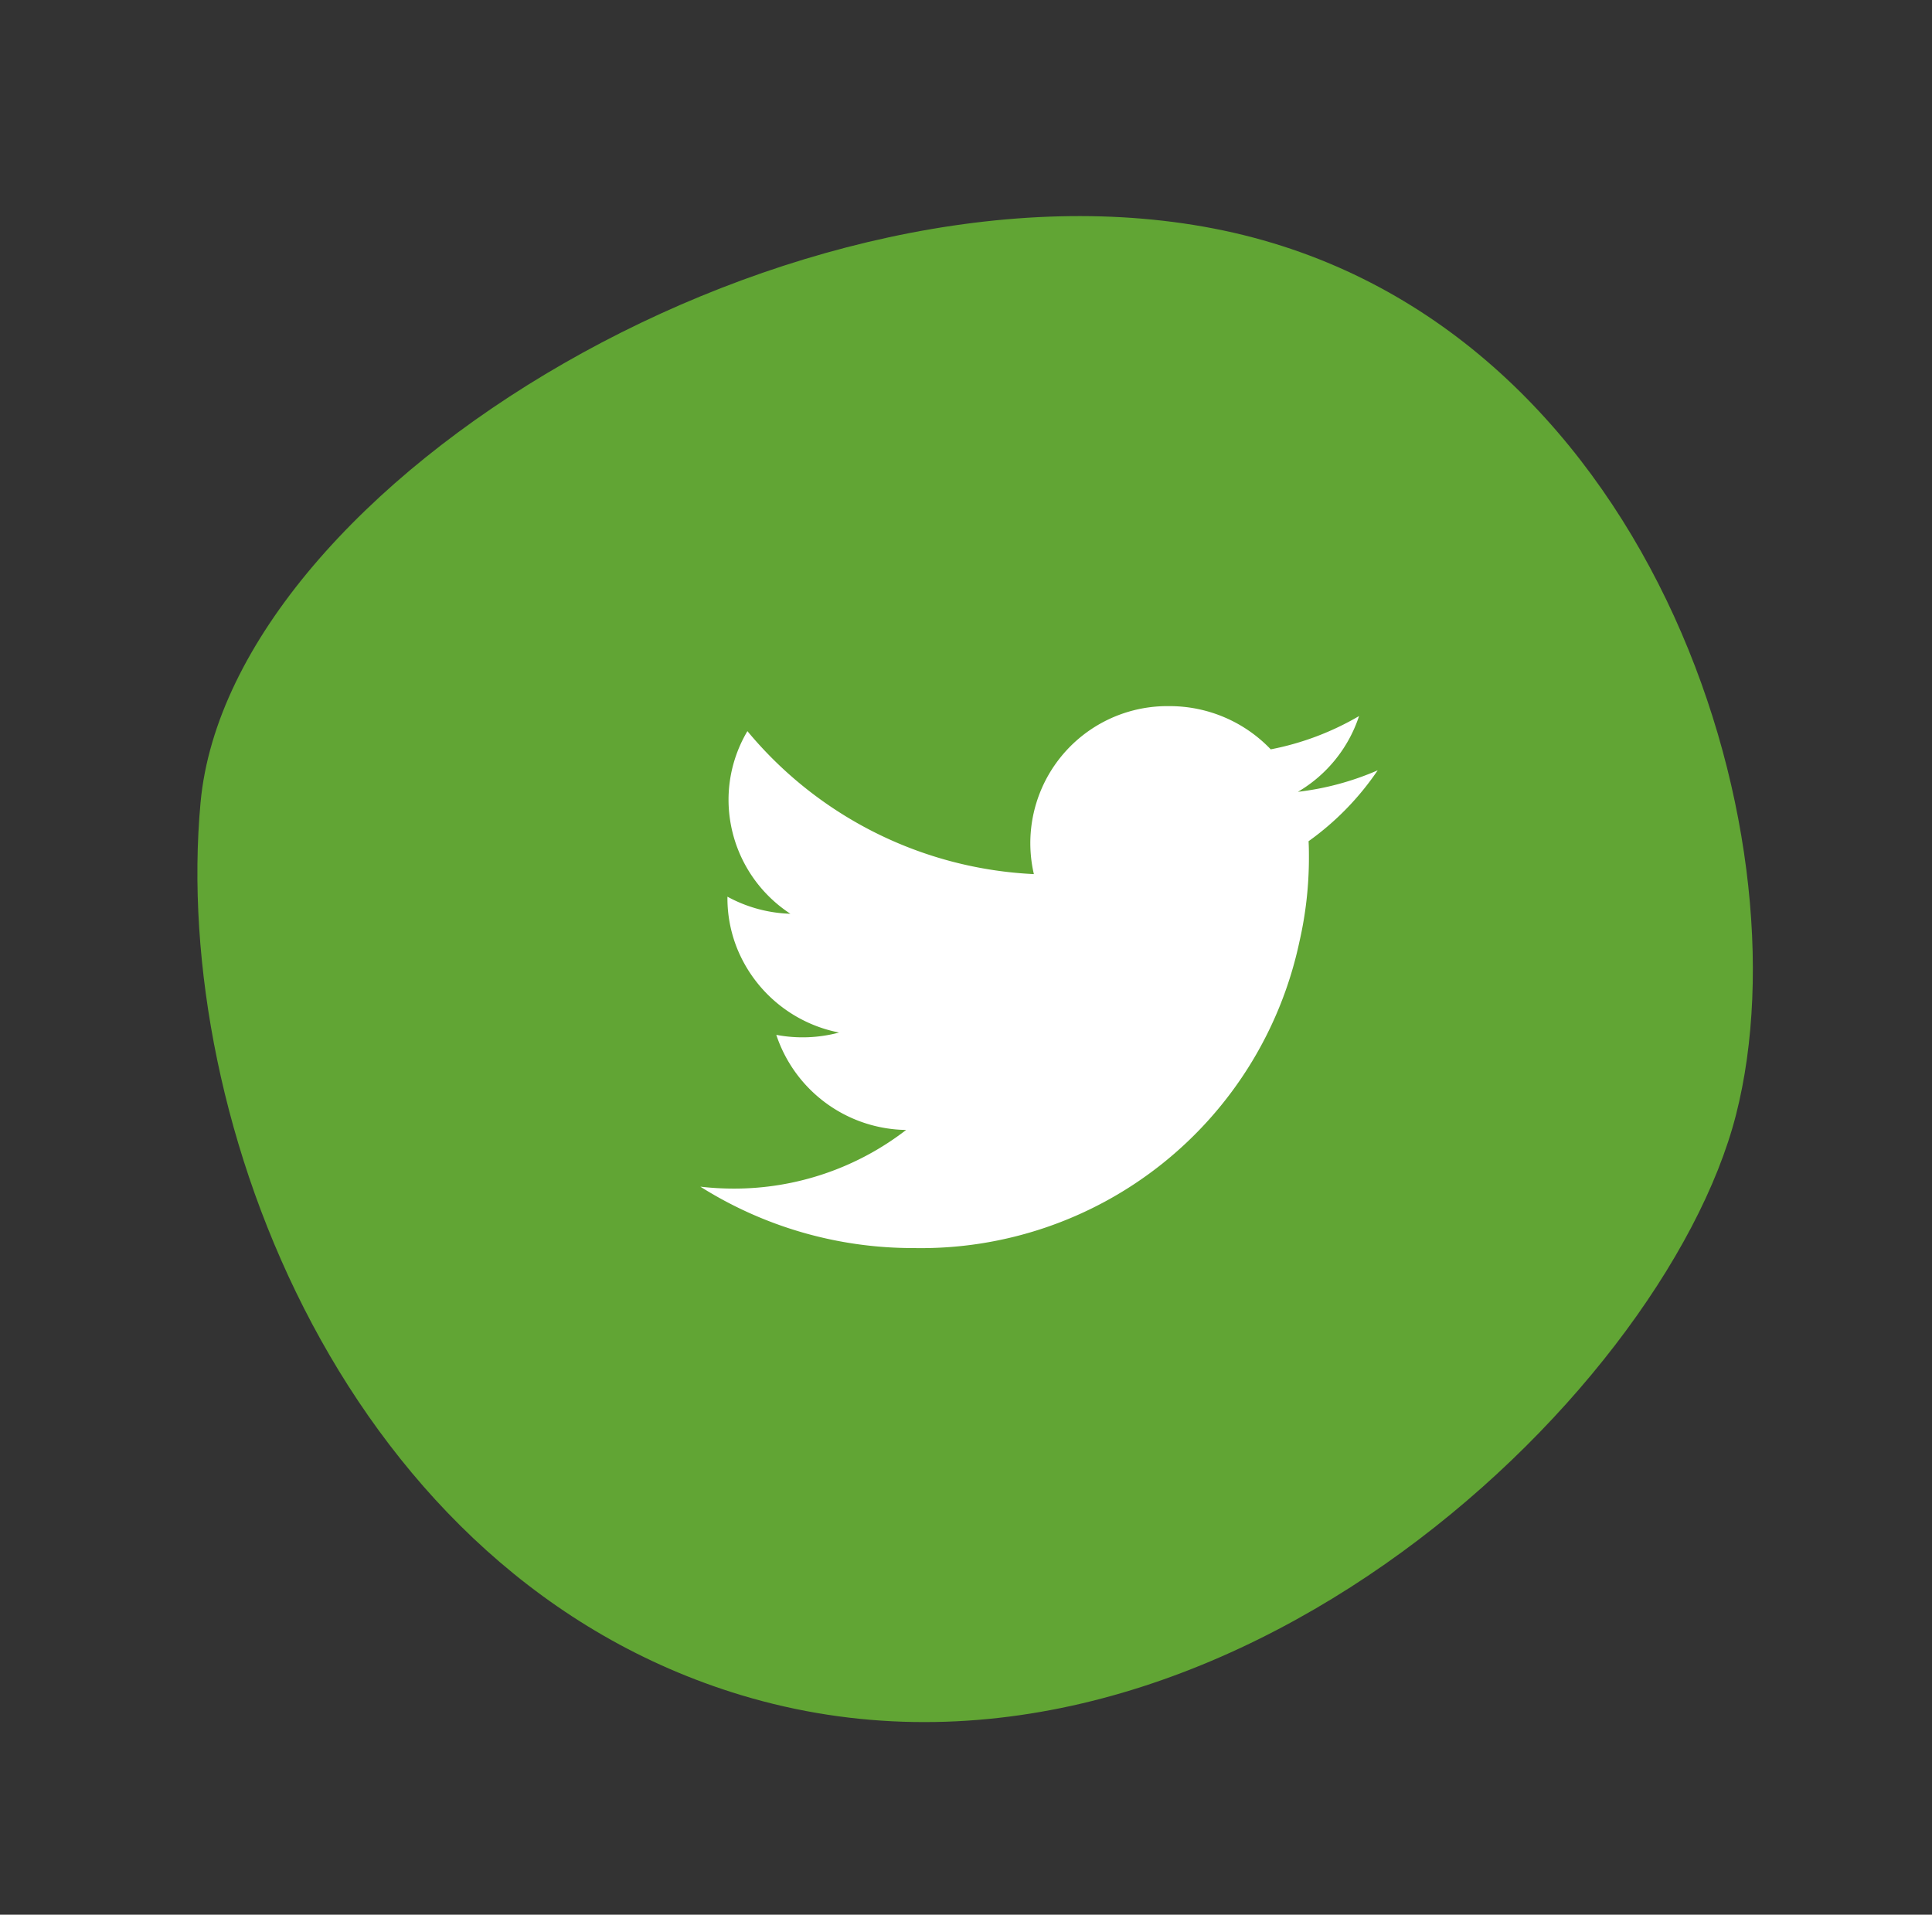
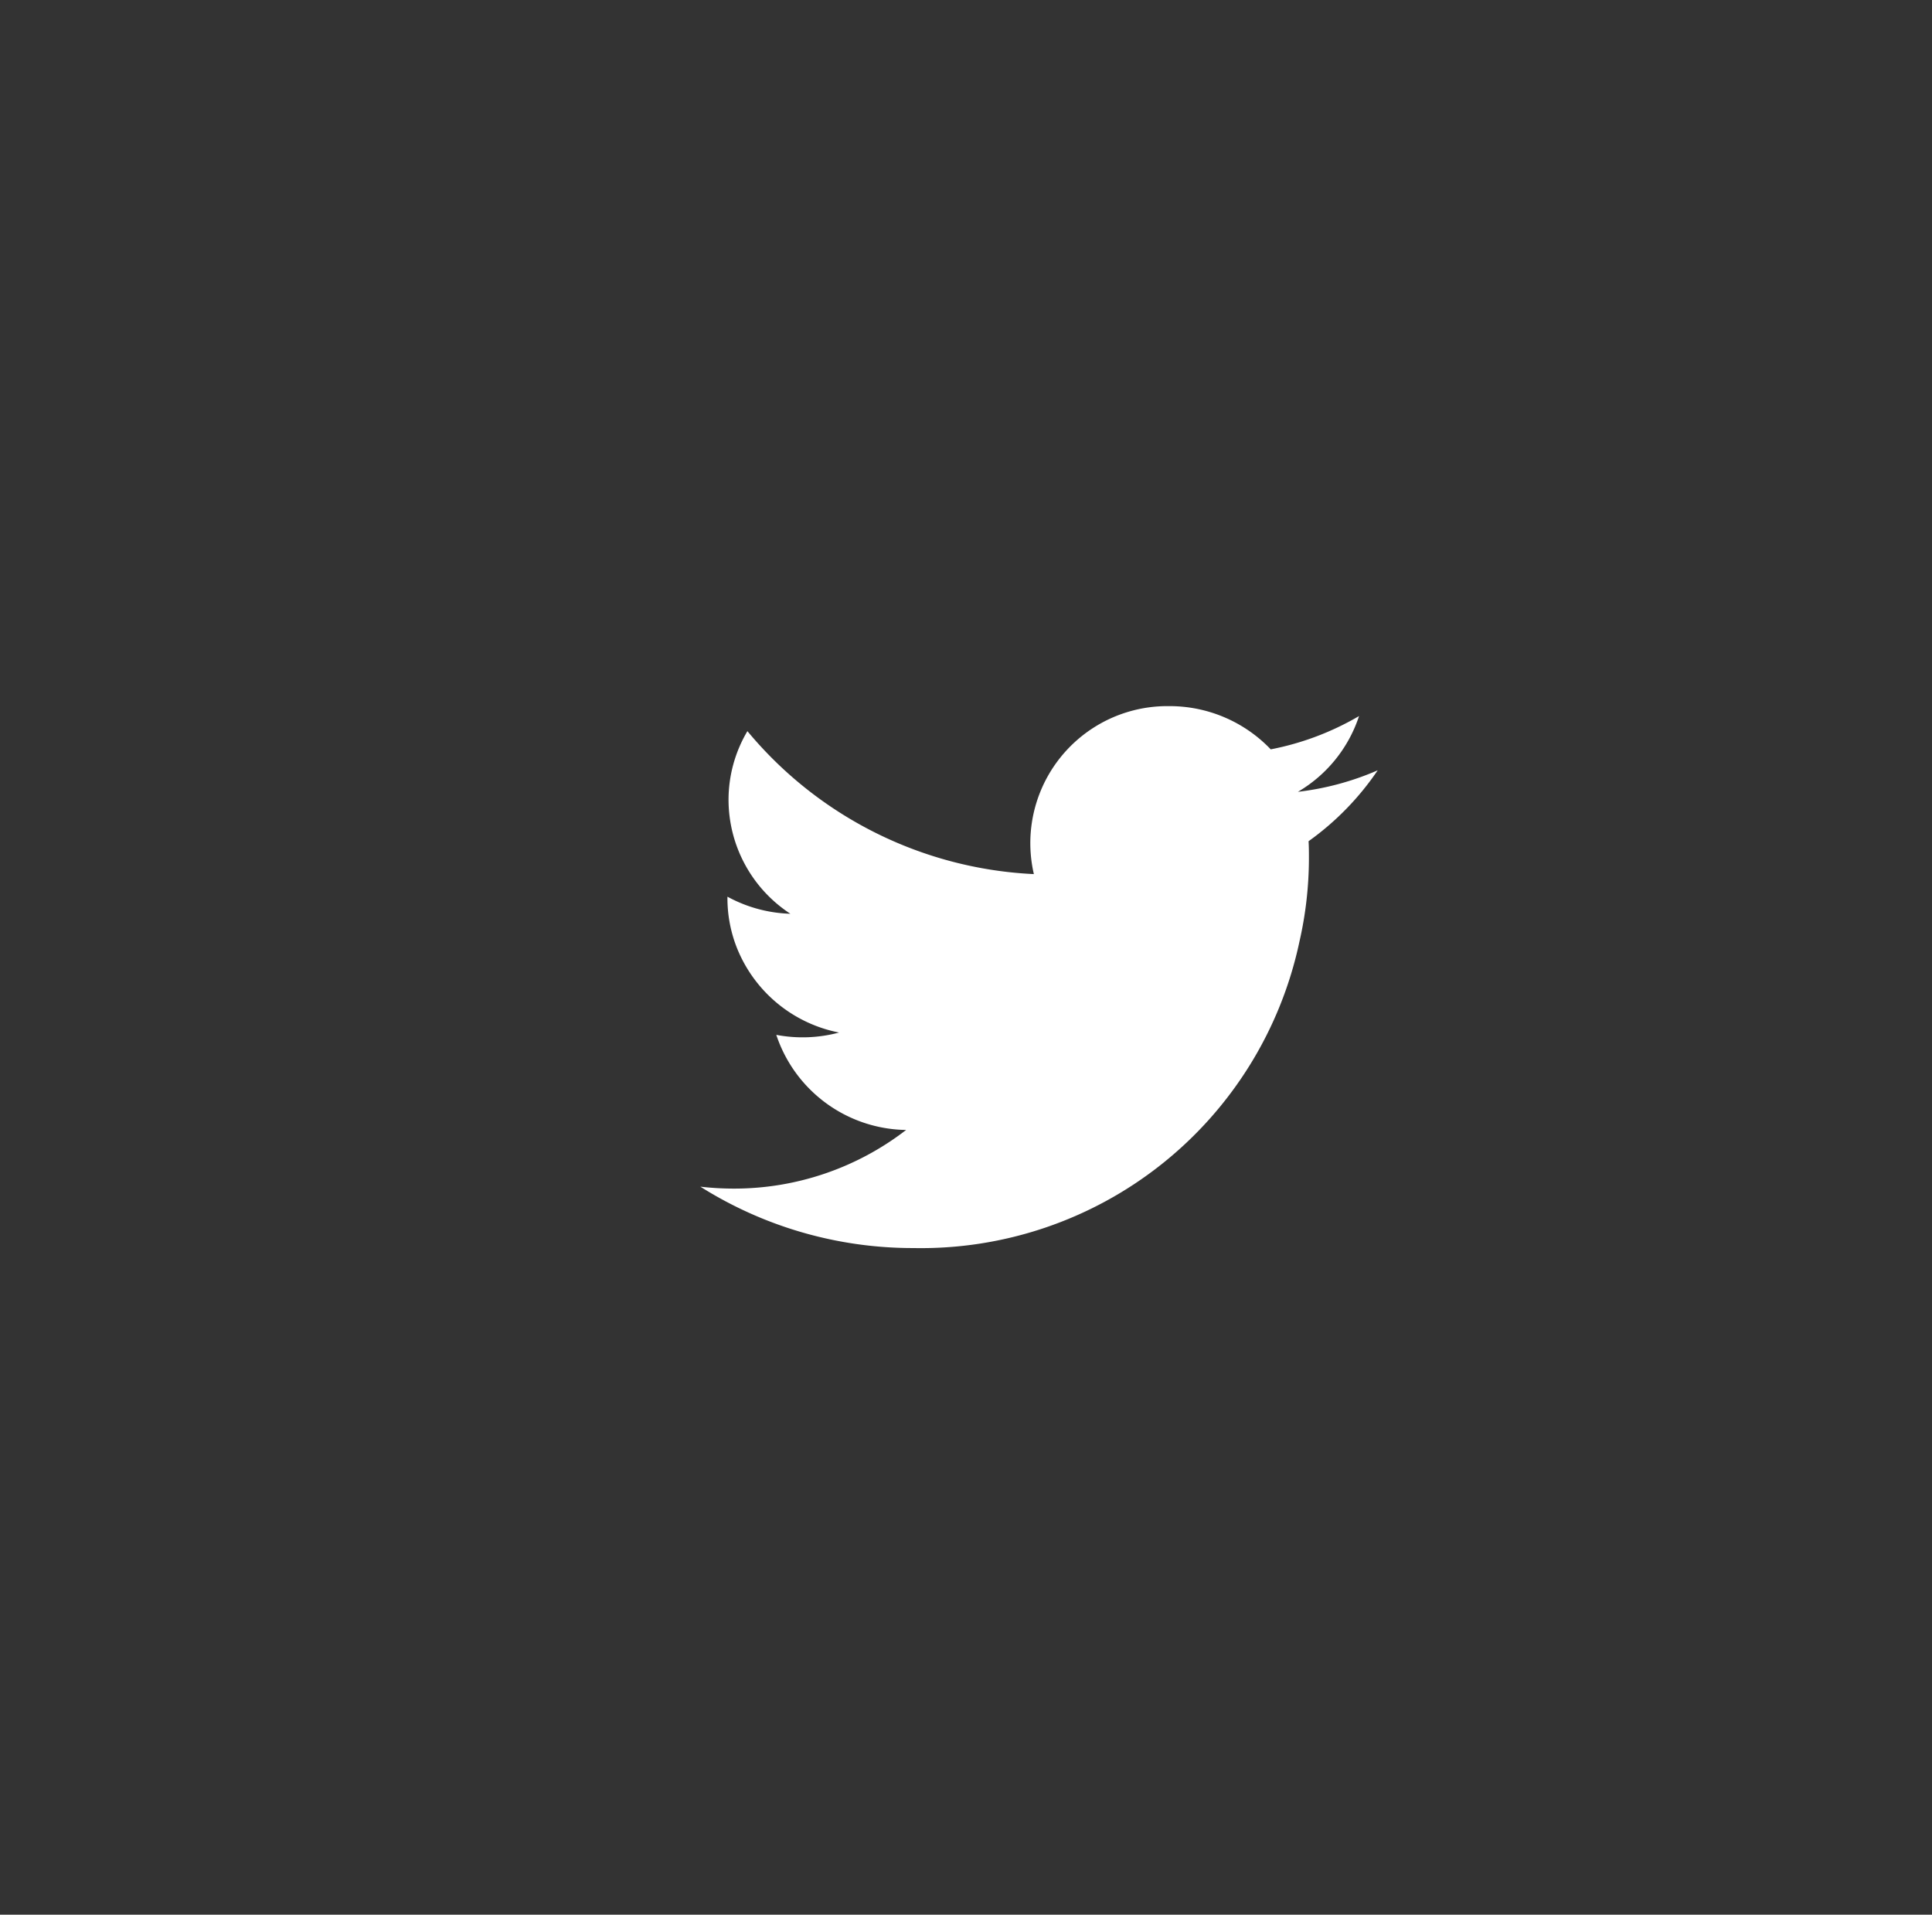
<svg xmlns="http://www.w3.org/2000/svg" id="Twitter01" width="54.852" height="54.361" viewBox="0 0 54.852 54.361">
  <rect x="0" y="0" width="54.852" height="54.361" fill="#333333" stroke="none" />
-   <path id="Path_3039" data-name="Path 3039" d="M43.747,23.6C42.867,11.318,29.078-1.546,20.126.152S.169,10.22,0,21.883C-.194,35.63,15.288,44.74,23.618,44.5S44.622,35.887,43.747,23.6Z" transform="translate(0 42.093) rotate(-74)" fill="#61a534" />
  <path id="Path_3046" data-name="Path 3046" d="M1215.269,4579.893a7.992,7.992,0,0,1-2.266.611,3.908,3.908,0,0,0,1.736-2.151,7.952,7.952,0,0,1-2.507.945,3.967,3.967,0,0,0-2.88-1.227,3.89,3.89,0,0,0-3.845,4.769,11.258,11.258,0,0,1-8.133-4.059,3.824,3.824,0,0,0-.536,1.953,3.872,3.872,0,0,0,1.756,3.232,3.978,3.978,0,0,1-1.787-.485v.049a3.829,3.829,0,0,0,.27,1.408,3.939,3.939,0,0,0,2.9,2.4,4.006,4.006,0,0,1-1.783.066,3.943,3.943,0,0,0,3.686,2.7,7.992,7.992,0,0,1-4.9,1.665,8.343,8.343,0,0,1-.942-.055,11.314,11.314,0,0,0,6.05,1.743,10.984,10.984,0,0,0,10.96-8.706,10.666,10.666,0,0,0,.268-2.345c0-.168,0-.336-.01-.5A7.938,7.938,0,0,0,1215.269,4579.893Z" transform="translate(-1176.154 -4558.023)" fill="#fff" />
</svg>